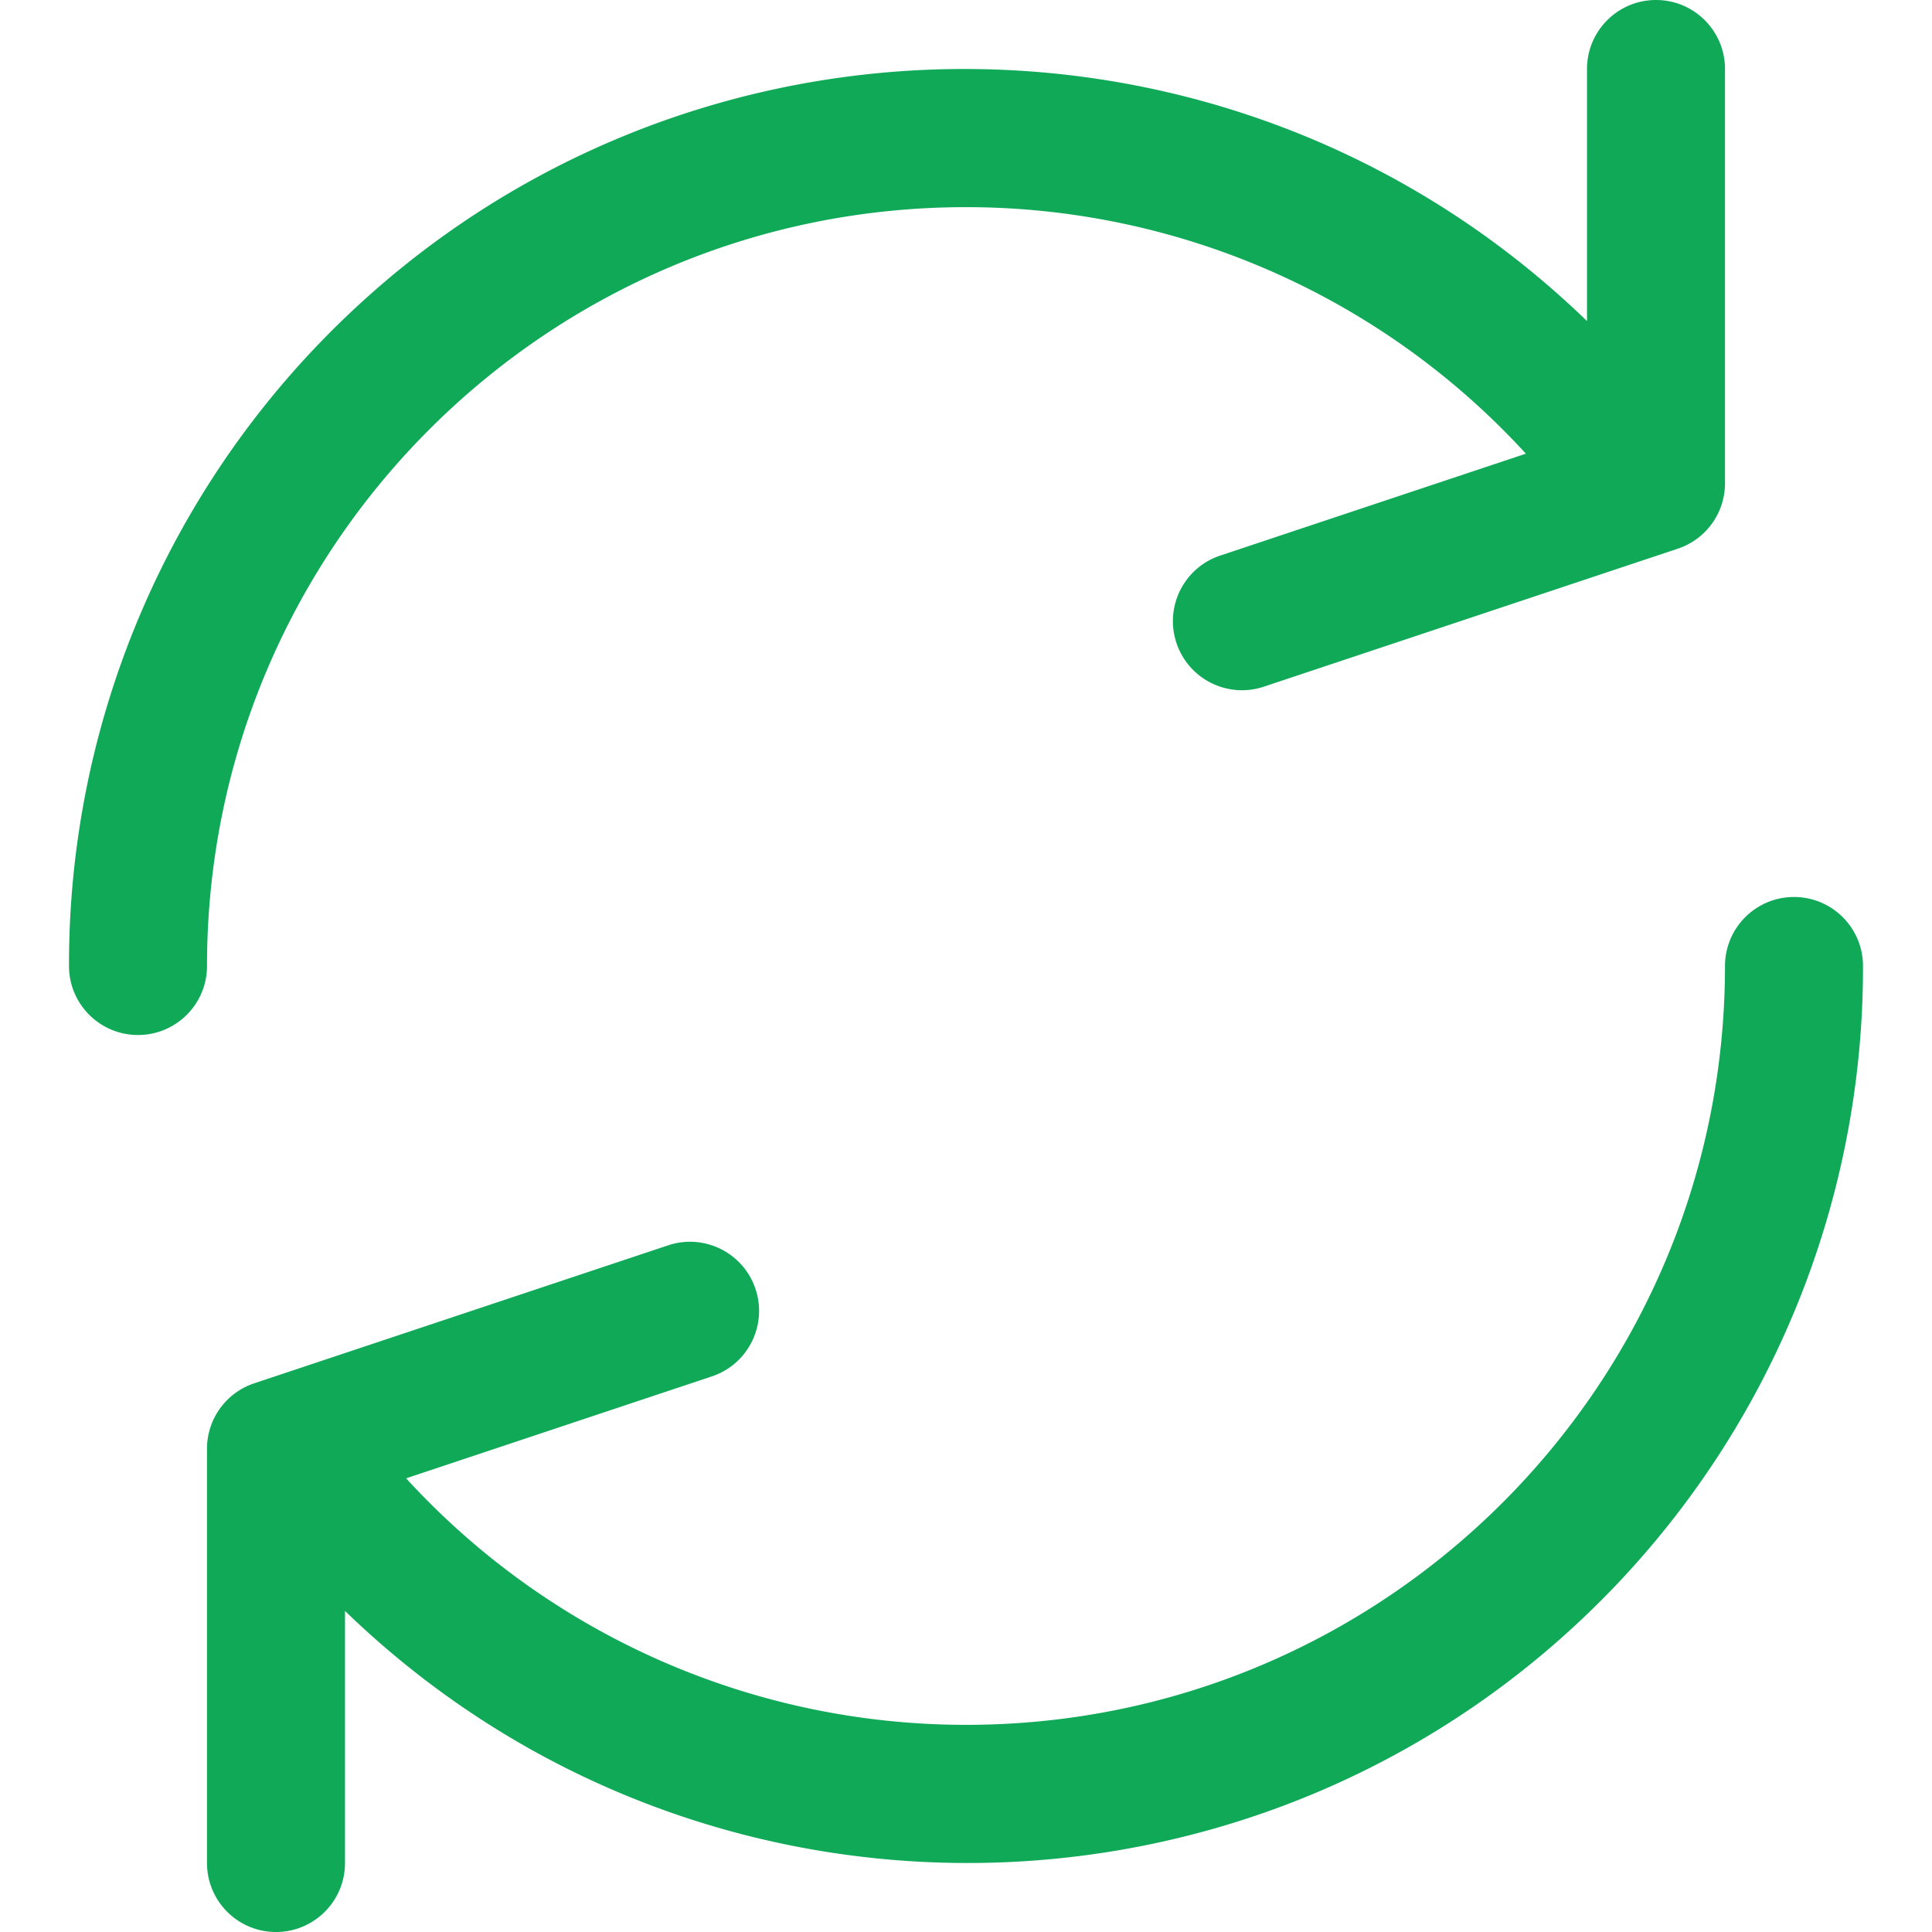
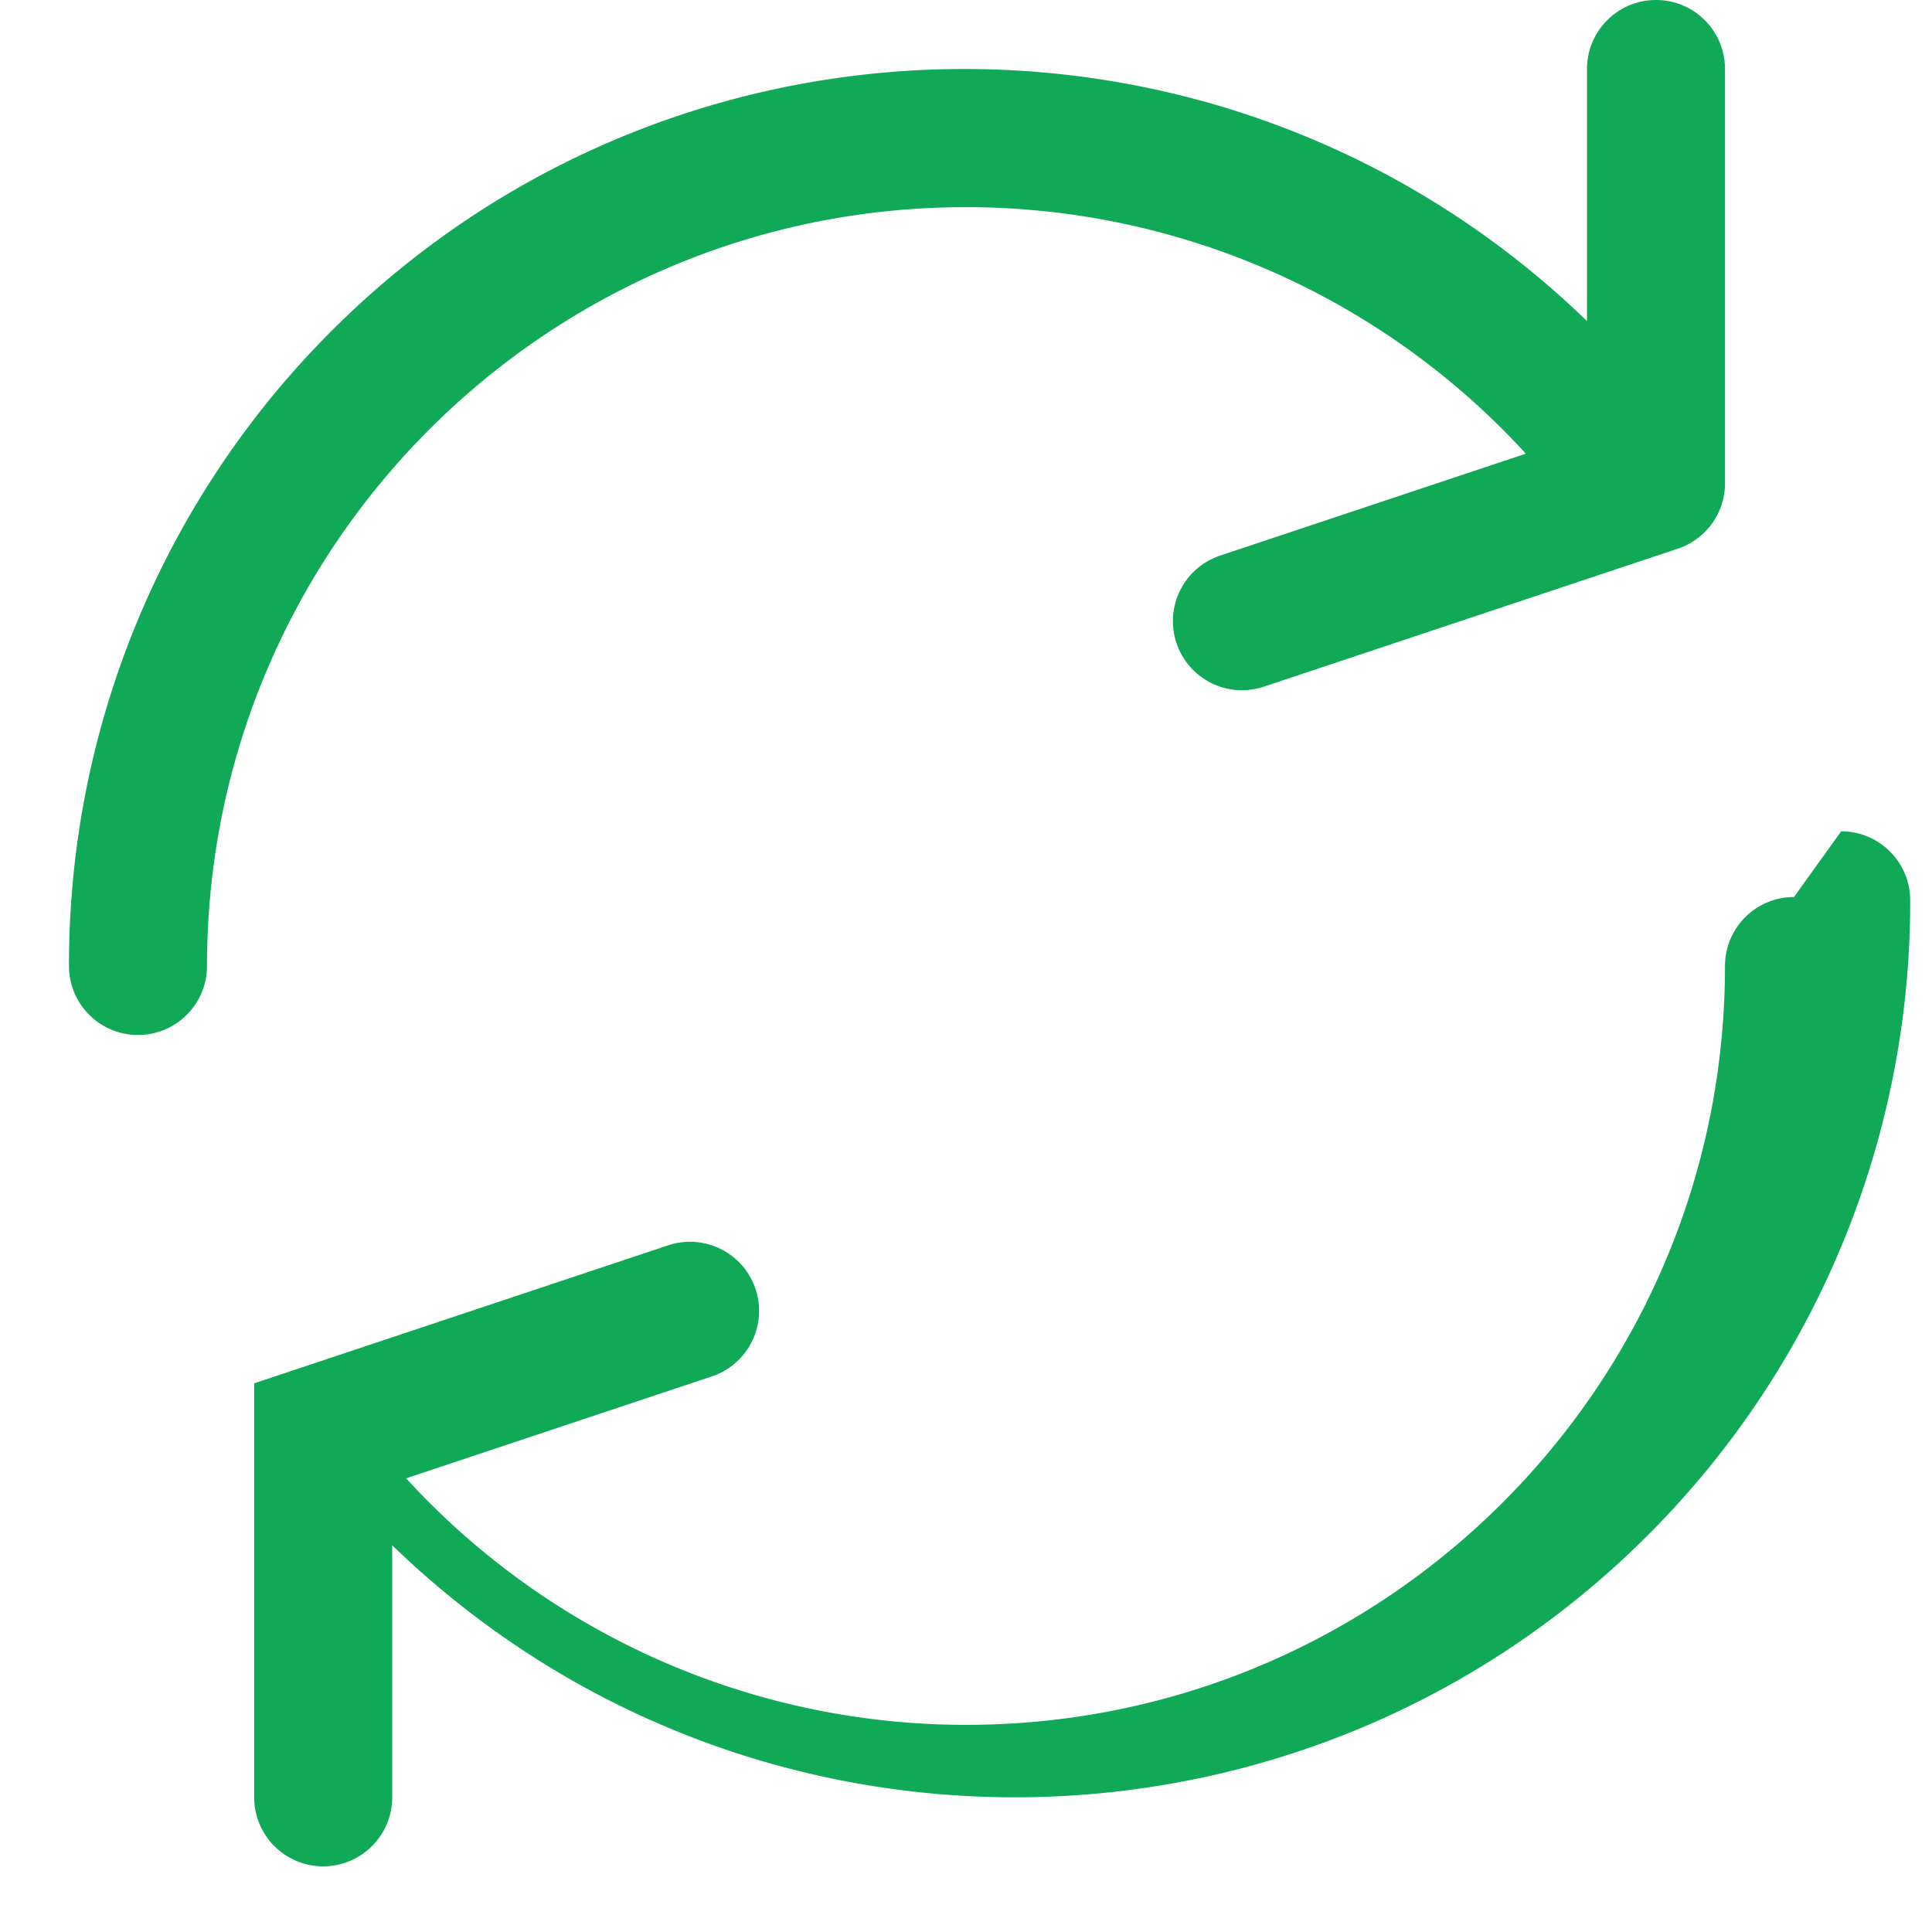
<svg xmlns="http://www.w3.org/2000/svg" version="1.1" width="512" height="512" x="0" y="0" viewBox="0 0 477.867 477.867" style="enable-background:new 0 0 512 512" xml:space="preserve" class="">
  <g>
-     <path d="M409.6 0c-9.426 0-17.067 7.641-17.067 17.067v62.344C304.667-5.656 164.478-3.386 79.411 84.479a221.44 221.44 0 0 0-62.344 154.454c0 9.426 7.641 17.067 17.067 17.067S51.2 248.359 51.2 238.933c.021-103.682 84.088-187.717 187.771-187.696a187.734 187.734 0 0 1 138.442 60.976l-75.605 25.207c-8.954 2.979-13.799 12.652-10.82 21.606s12.652 13.799 21.606 10.82l102.4-34.133a17.069 17.069 0 0 0 11.674-16.247v-102.4C426.667 7.641 419.026 0 409.6 0zM443.733 221.867c-9.426 0-17.067 7.641-17.067 17.067-.021 103.682-84.088 187.717-187.771 187.696a187.734 187.734 0 0 1-138.442-60.976l75.605-25.207c8.954-2.979 13.799-12.652 10.82-21.606-2.979-8.954-12.652-13.799-21.606-10.82l-102.4 34.133a17.069 17.069 0 0 0-11.674 16.247v102.4c0 9.426 7.641 17.067 17.067 17.067s17.067-7.641 17.067-17.067v-62.345c87.866 85.067 228.056 82.798 313.122-5.068a221.44 221.44 0 0 0 62.344-154.454c.002-9.426-7.639-17.067-17.065-17.067z" fill="#0fa958" opacity="1" data-original="#000000" class="" />
+     <path d="M409.6 0c-9.426 0-17.067 7.641-17.067 17.067v62.344C304.667-5.656 164.478-3.386 79.411 84.479a221.44 221.44 0 0 0-62.344 154.454c0 9.426 7.641 17.067 17.067 17.067S51.2 248.359 51.2 238.933c.021-103.682 84.088-187.717 187.771-187.696a187.734 187.734 0 0 1 138.442 60.976l-75.605 25.207c-8.954 2.979-13.799 12.652-10.82 21.606s12.652 13.799 21.606 10.82l102.4-34.133a17.069 17.069 0 0 0 11.674-16.247v-102.4C426.667 7.641 419.026 0 409.6 0zM443.733 221.867c-9.426 0-17.067 7.641-17.067 17.067-.021 103.682-84.088 187.717-187.771 187.696a187.734 187.734 0 0 1-138.442-60.976l75.605-25.207c8.954-2.979 13.799-12.652 10.82-21.606-2.979-8.954-12.652-13.799-21.606-10.82l-102.4 34.133v102.4c0 9.426 7.641 17.067 17.067 17.067s17.067-7.641 17.067-17.067v-62.345c87.866 85.067 228.056 82.798 313.122-5.068a221.44 221.44 0 0 0 62.344-154.454c.002-9.426-7.639-17.067-17.065-17.067z" fill="#0fa958" opacity="1" data-original="#000000" class="" />
  </g>
</svg>